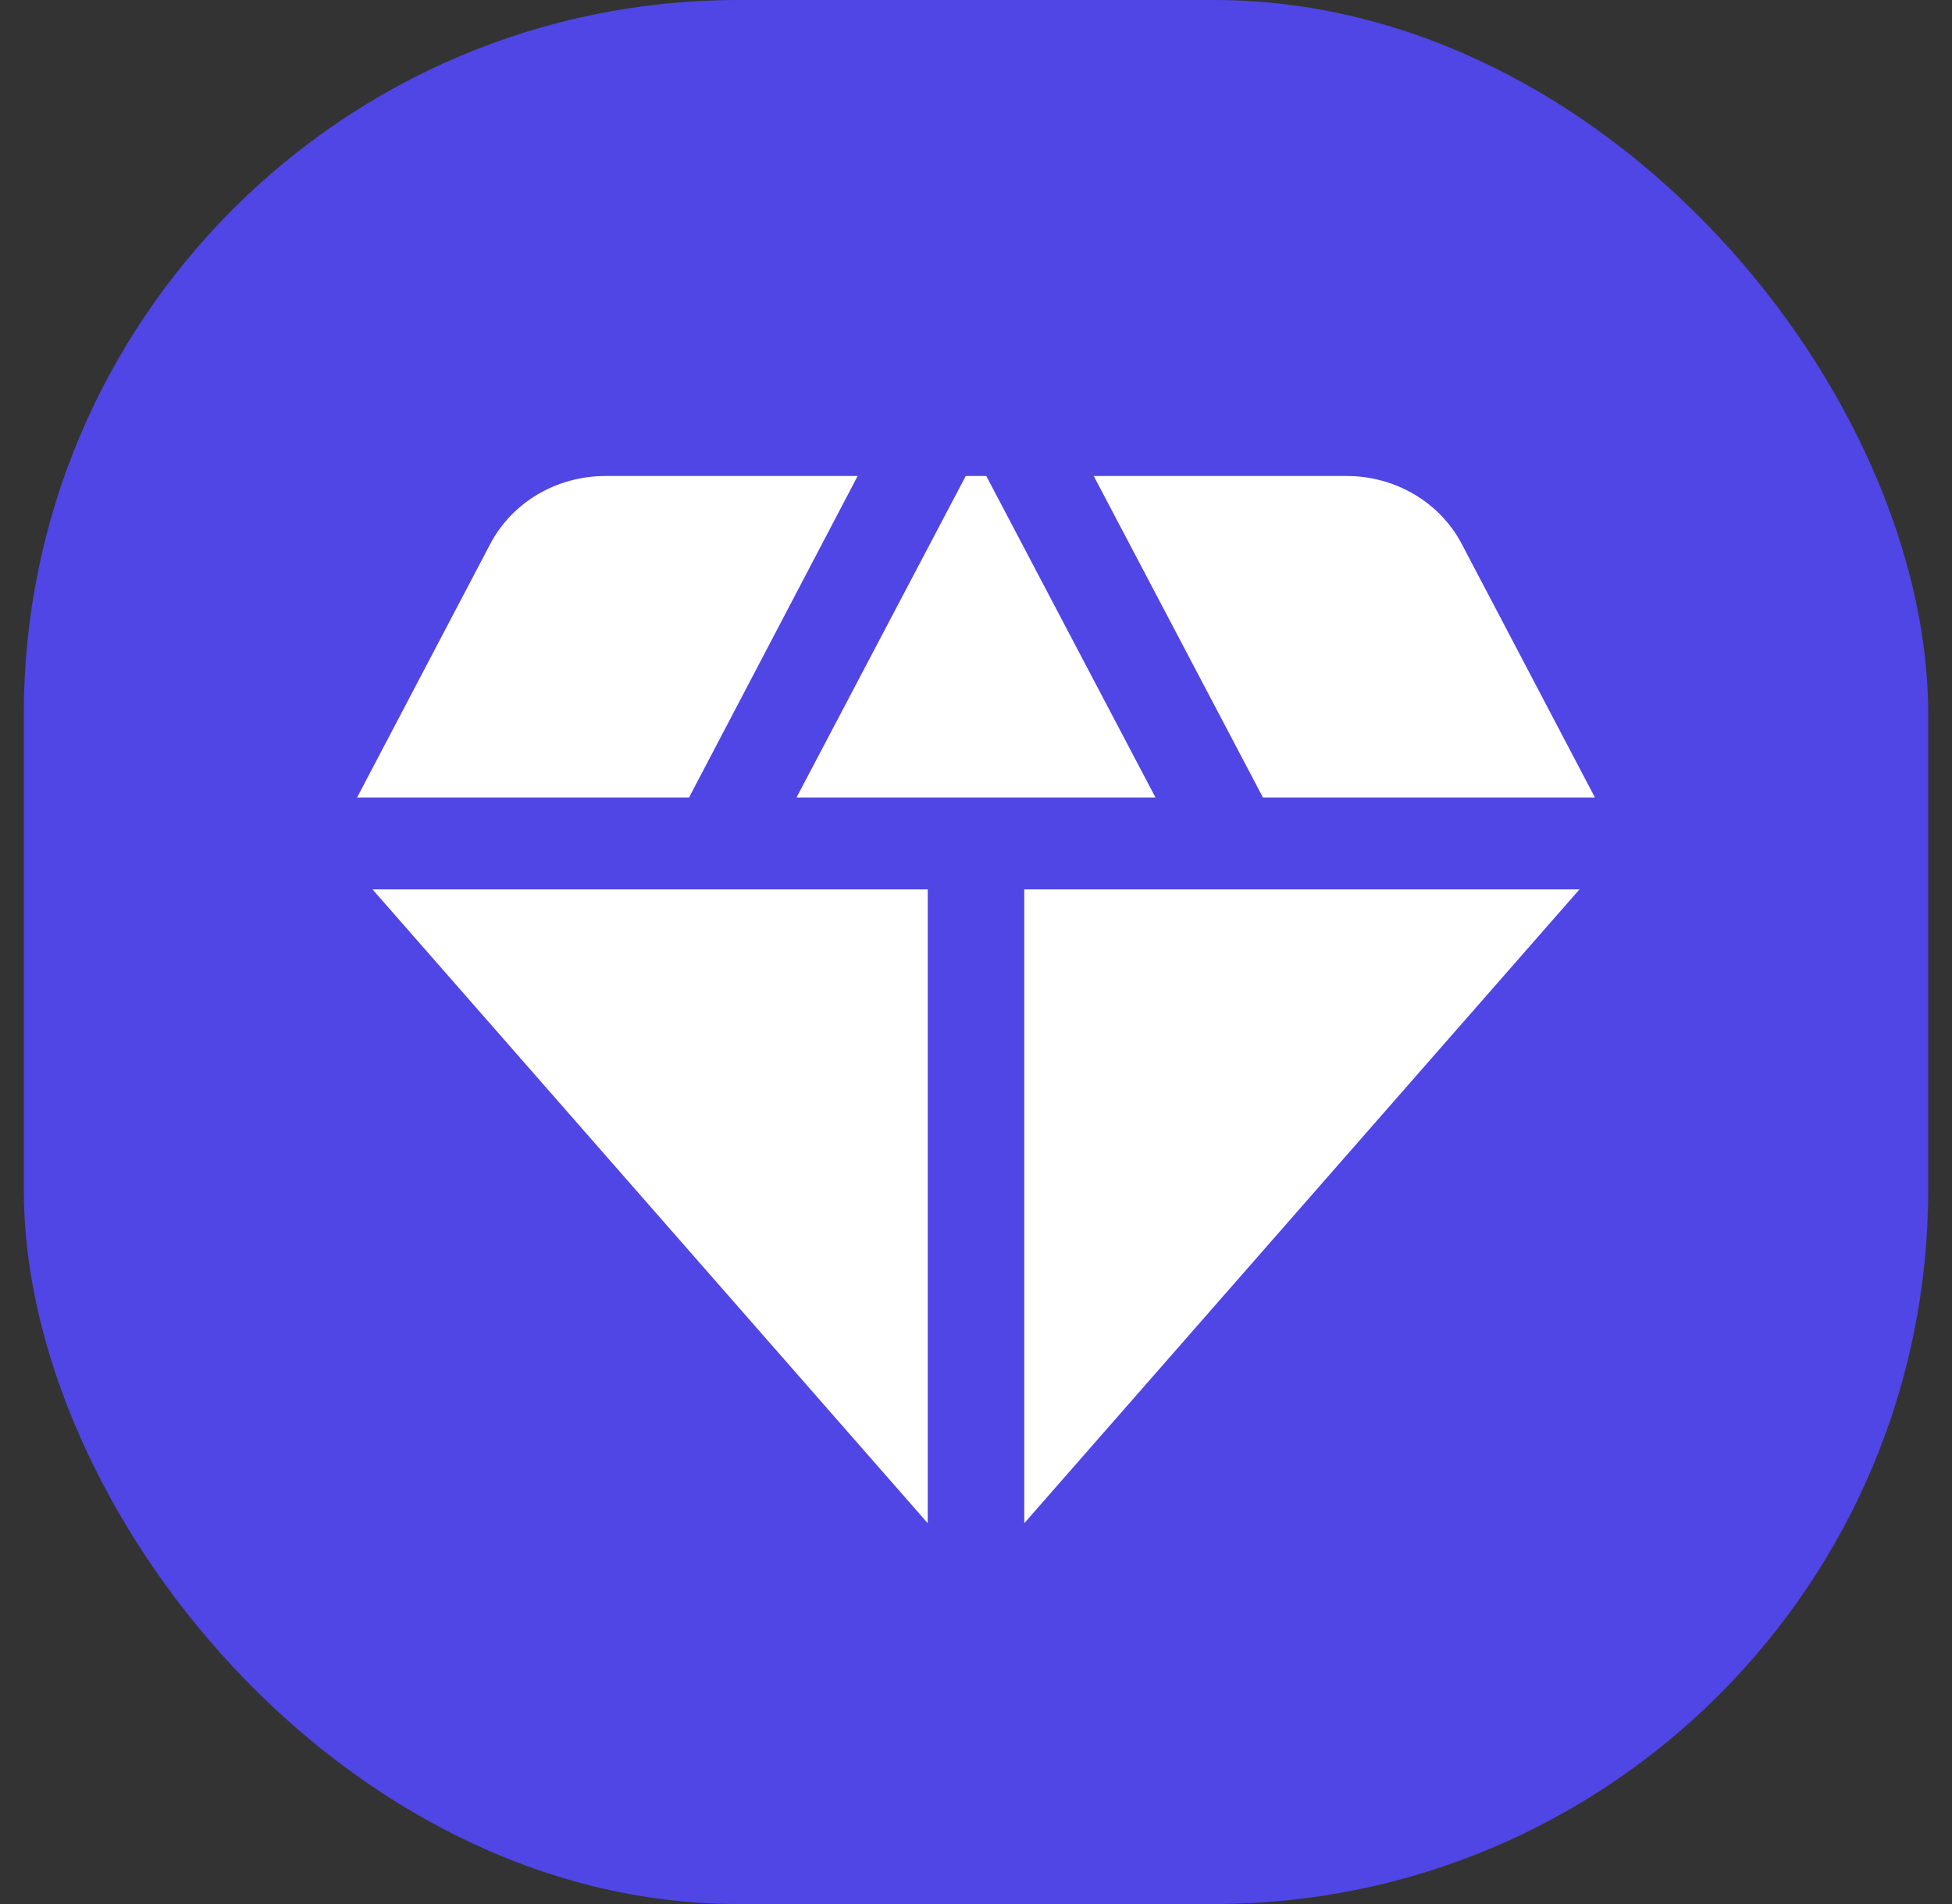
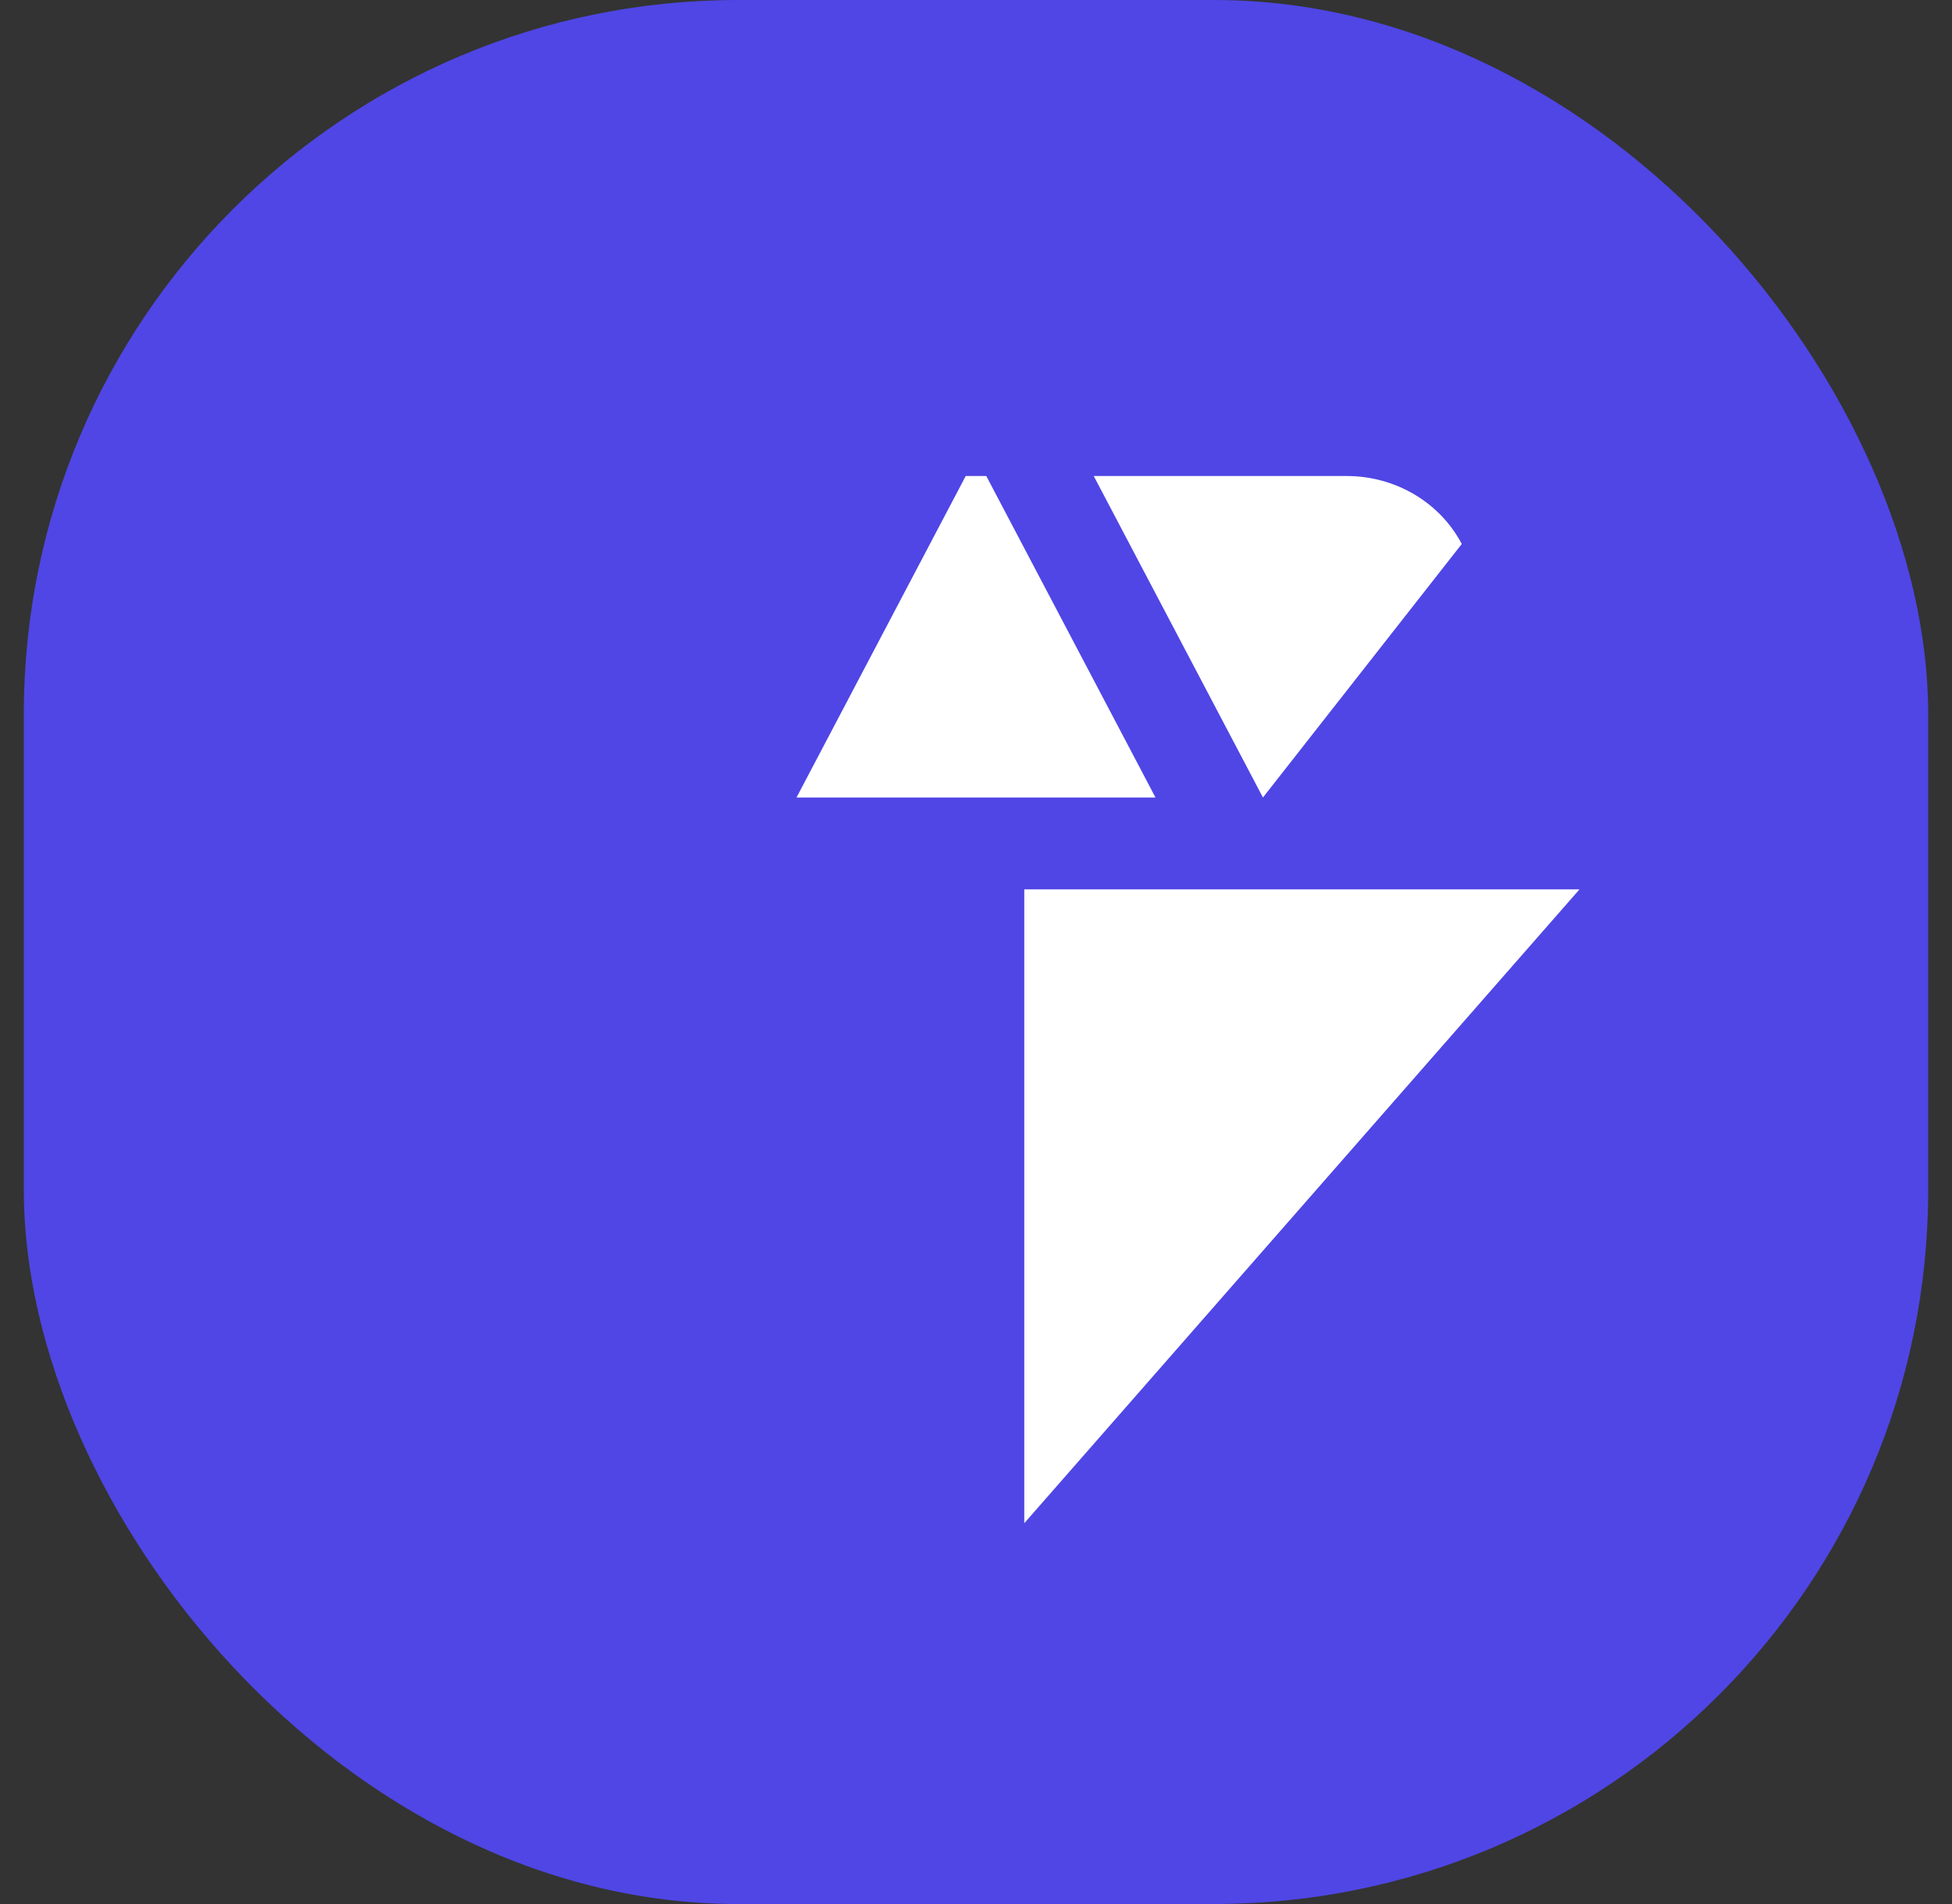
<svg xmlns="http://www.w3.org/2000/svg" width="41" height="40" viewBox="0 0 41 40" fill="none">
  <rect x="0" y="0" width="41" height="40" fill="#333333" stroke="none" />
  <g clip-path="url(#clip0_373_532)">
    <rect x="0.5" width="40" height="40" rx="15" fill="#4F46E5" />
    <path d="M20.716 10H20.284L16.73 16.754H24.27L20.716 10Z" fill="white" />
-     <path d="M26.527 16.754H33.5L30.703 11.428C30.243 10.553 29.311 10 28.284 10H22.973L26.527 16.754Z" fill="white" />
+     <path d="M26.527 16.754L30.703 11.428C30.243 10.553 29.311 10 28.284 10H22.973L26.527 16.754Z" fill="white" />
    <path d="M33.176 18.684H21.514V32L33.176 18.684Z" fill="white" />
-     <path d="M19.486 32V18.684H7.824L19.486 32Z" fill="white" />
-     <path d="M14.473 16.754L18.014 10H12.716C11.689 10 10.757 10.553 10.297 11.428L7.5 16.754H14.473Z" fill="white" />
  </g>
  <defs>
    <clipPath id="clip0_373_532">
      <rect x="0.5" width="40" height="40" rx="15" fill="white" />
    </clipPath>
  </defs>
</svg>